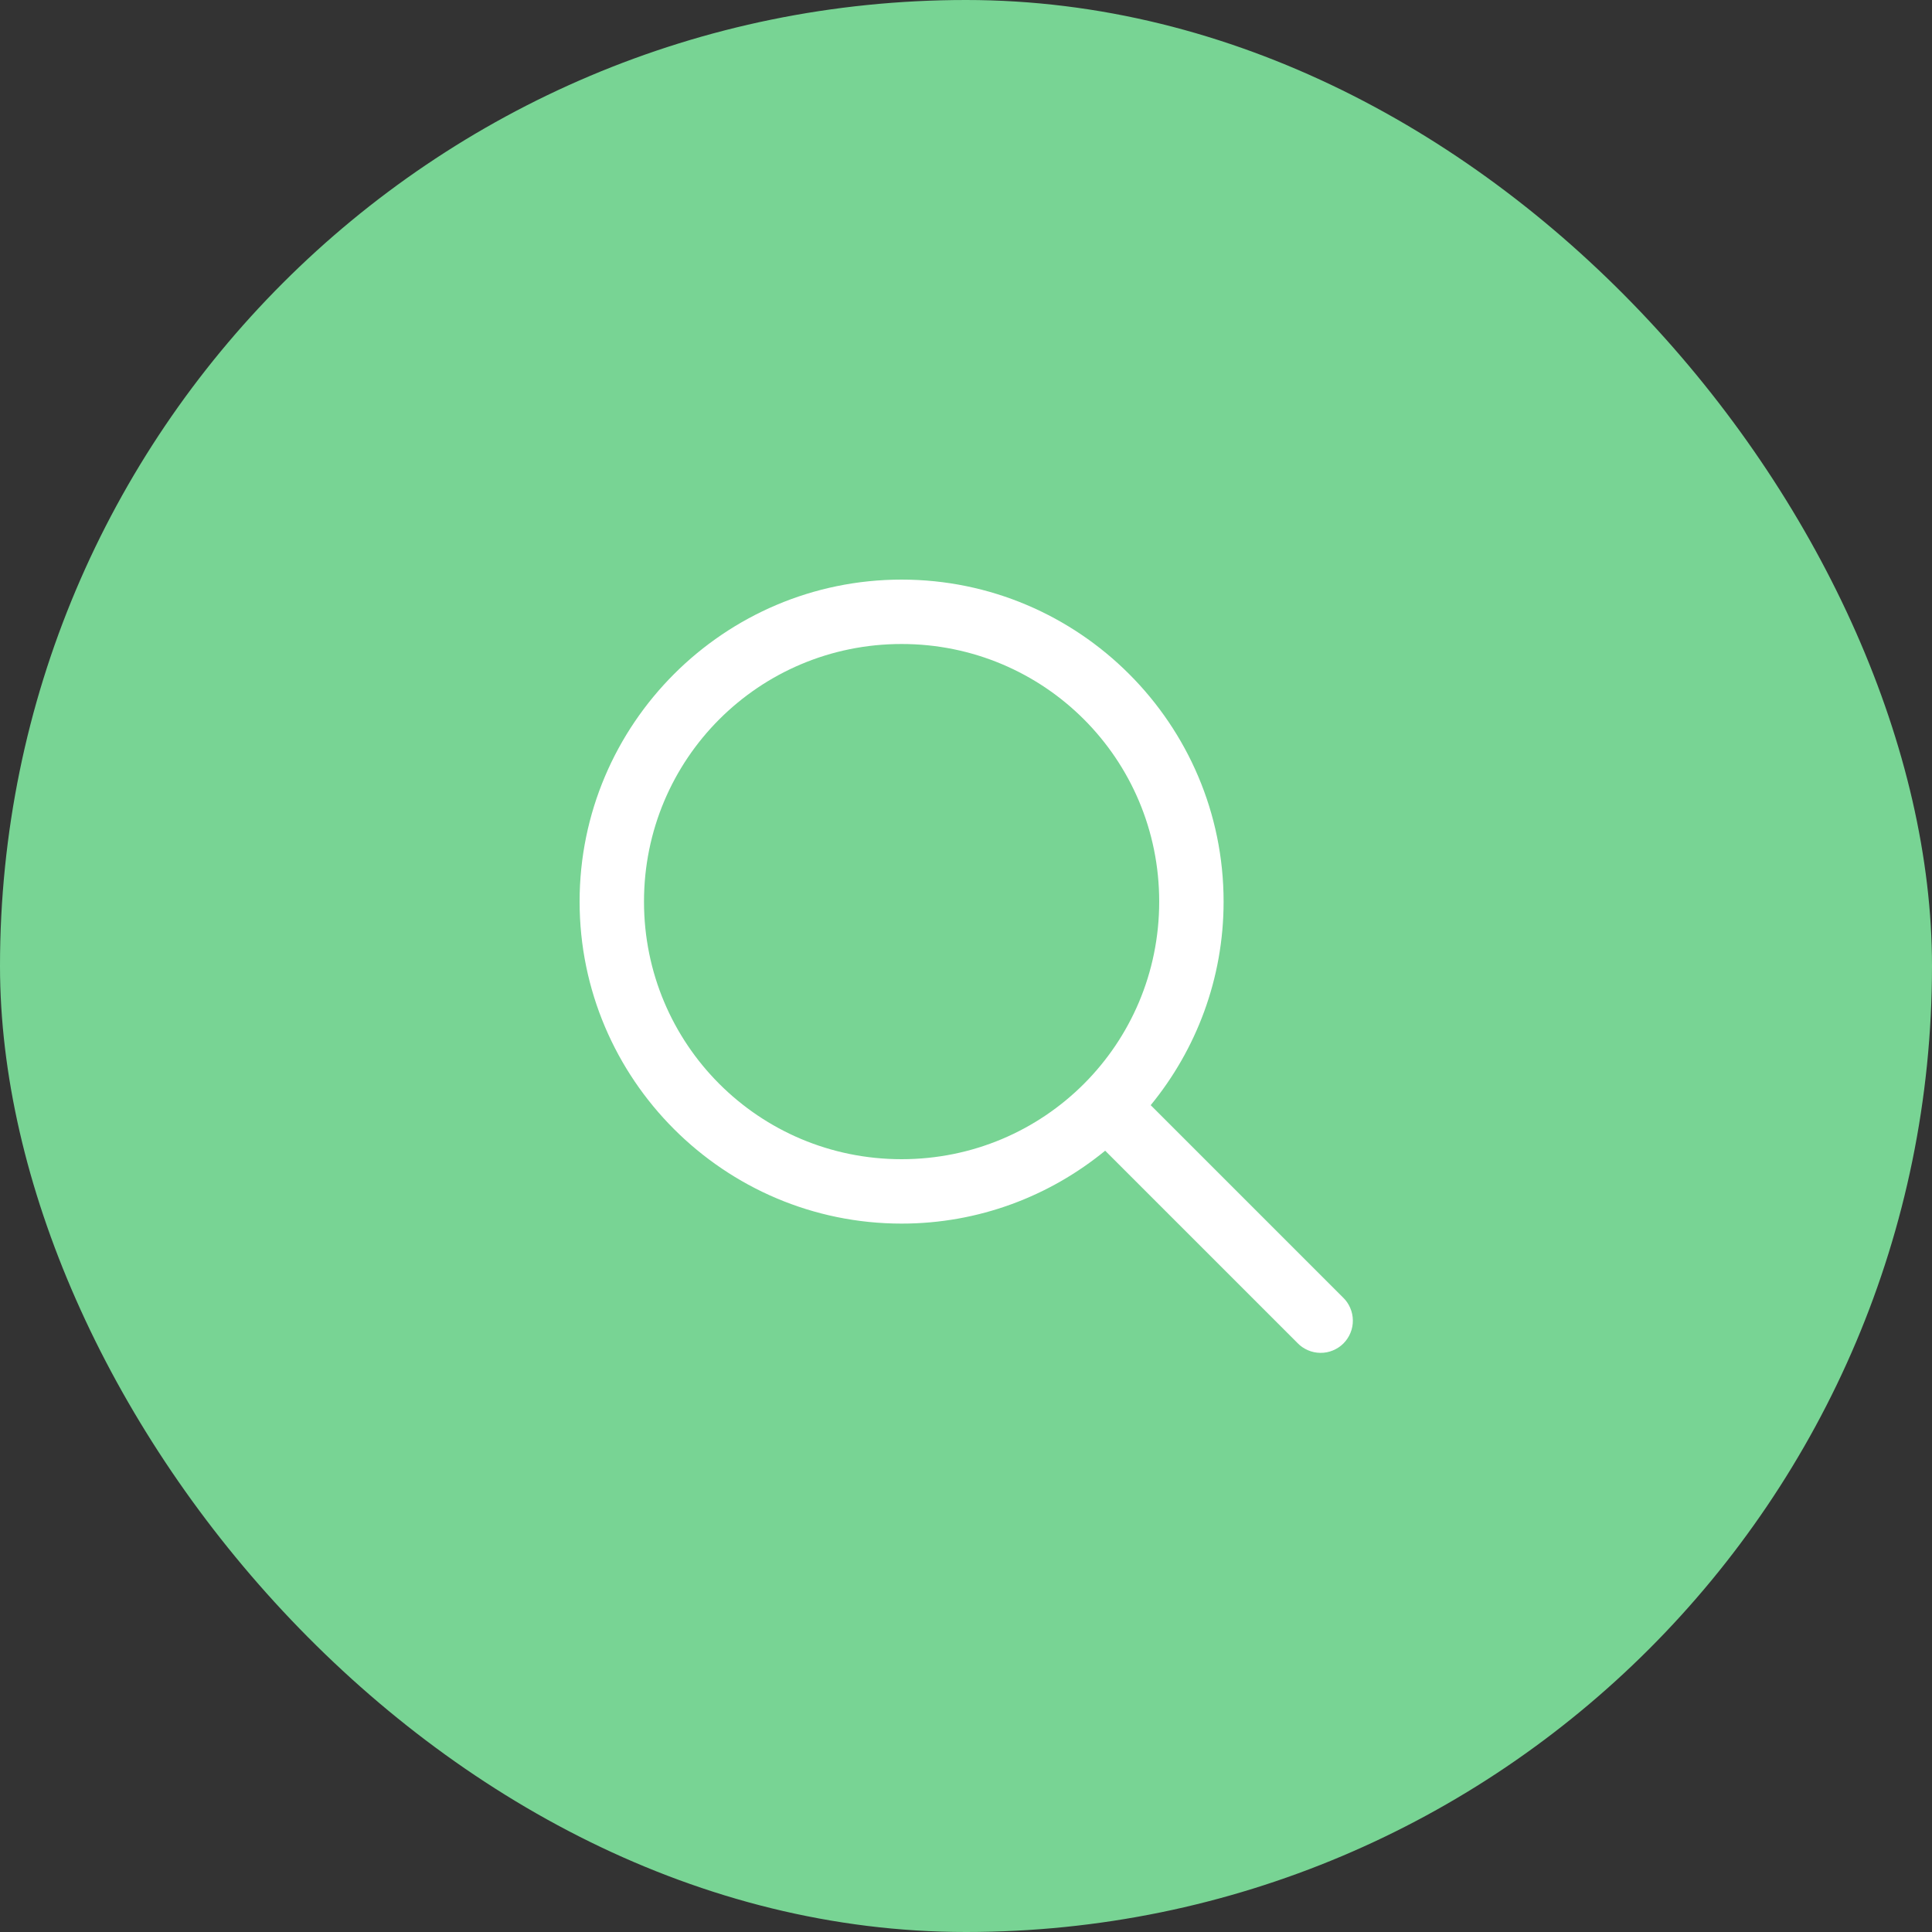
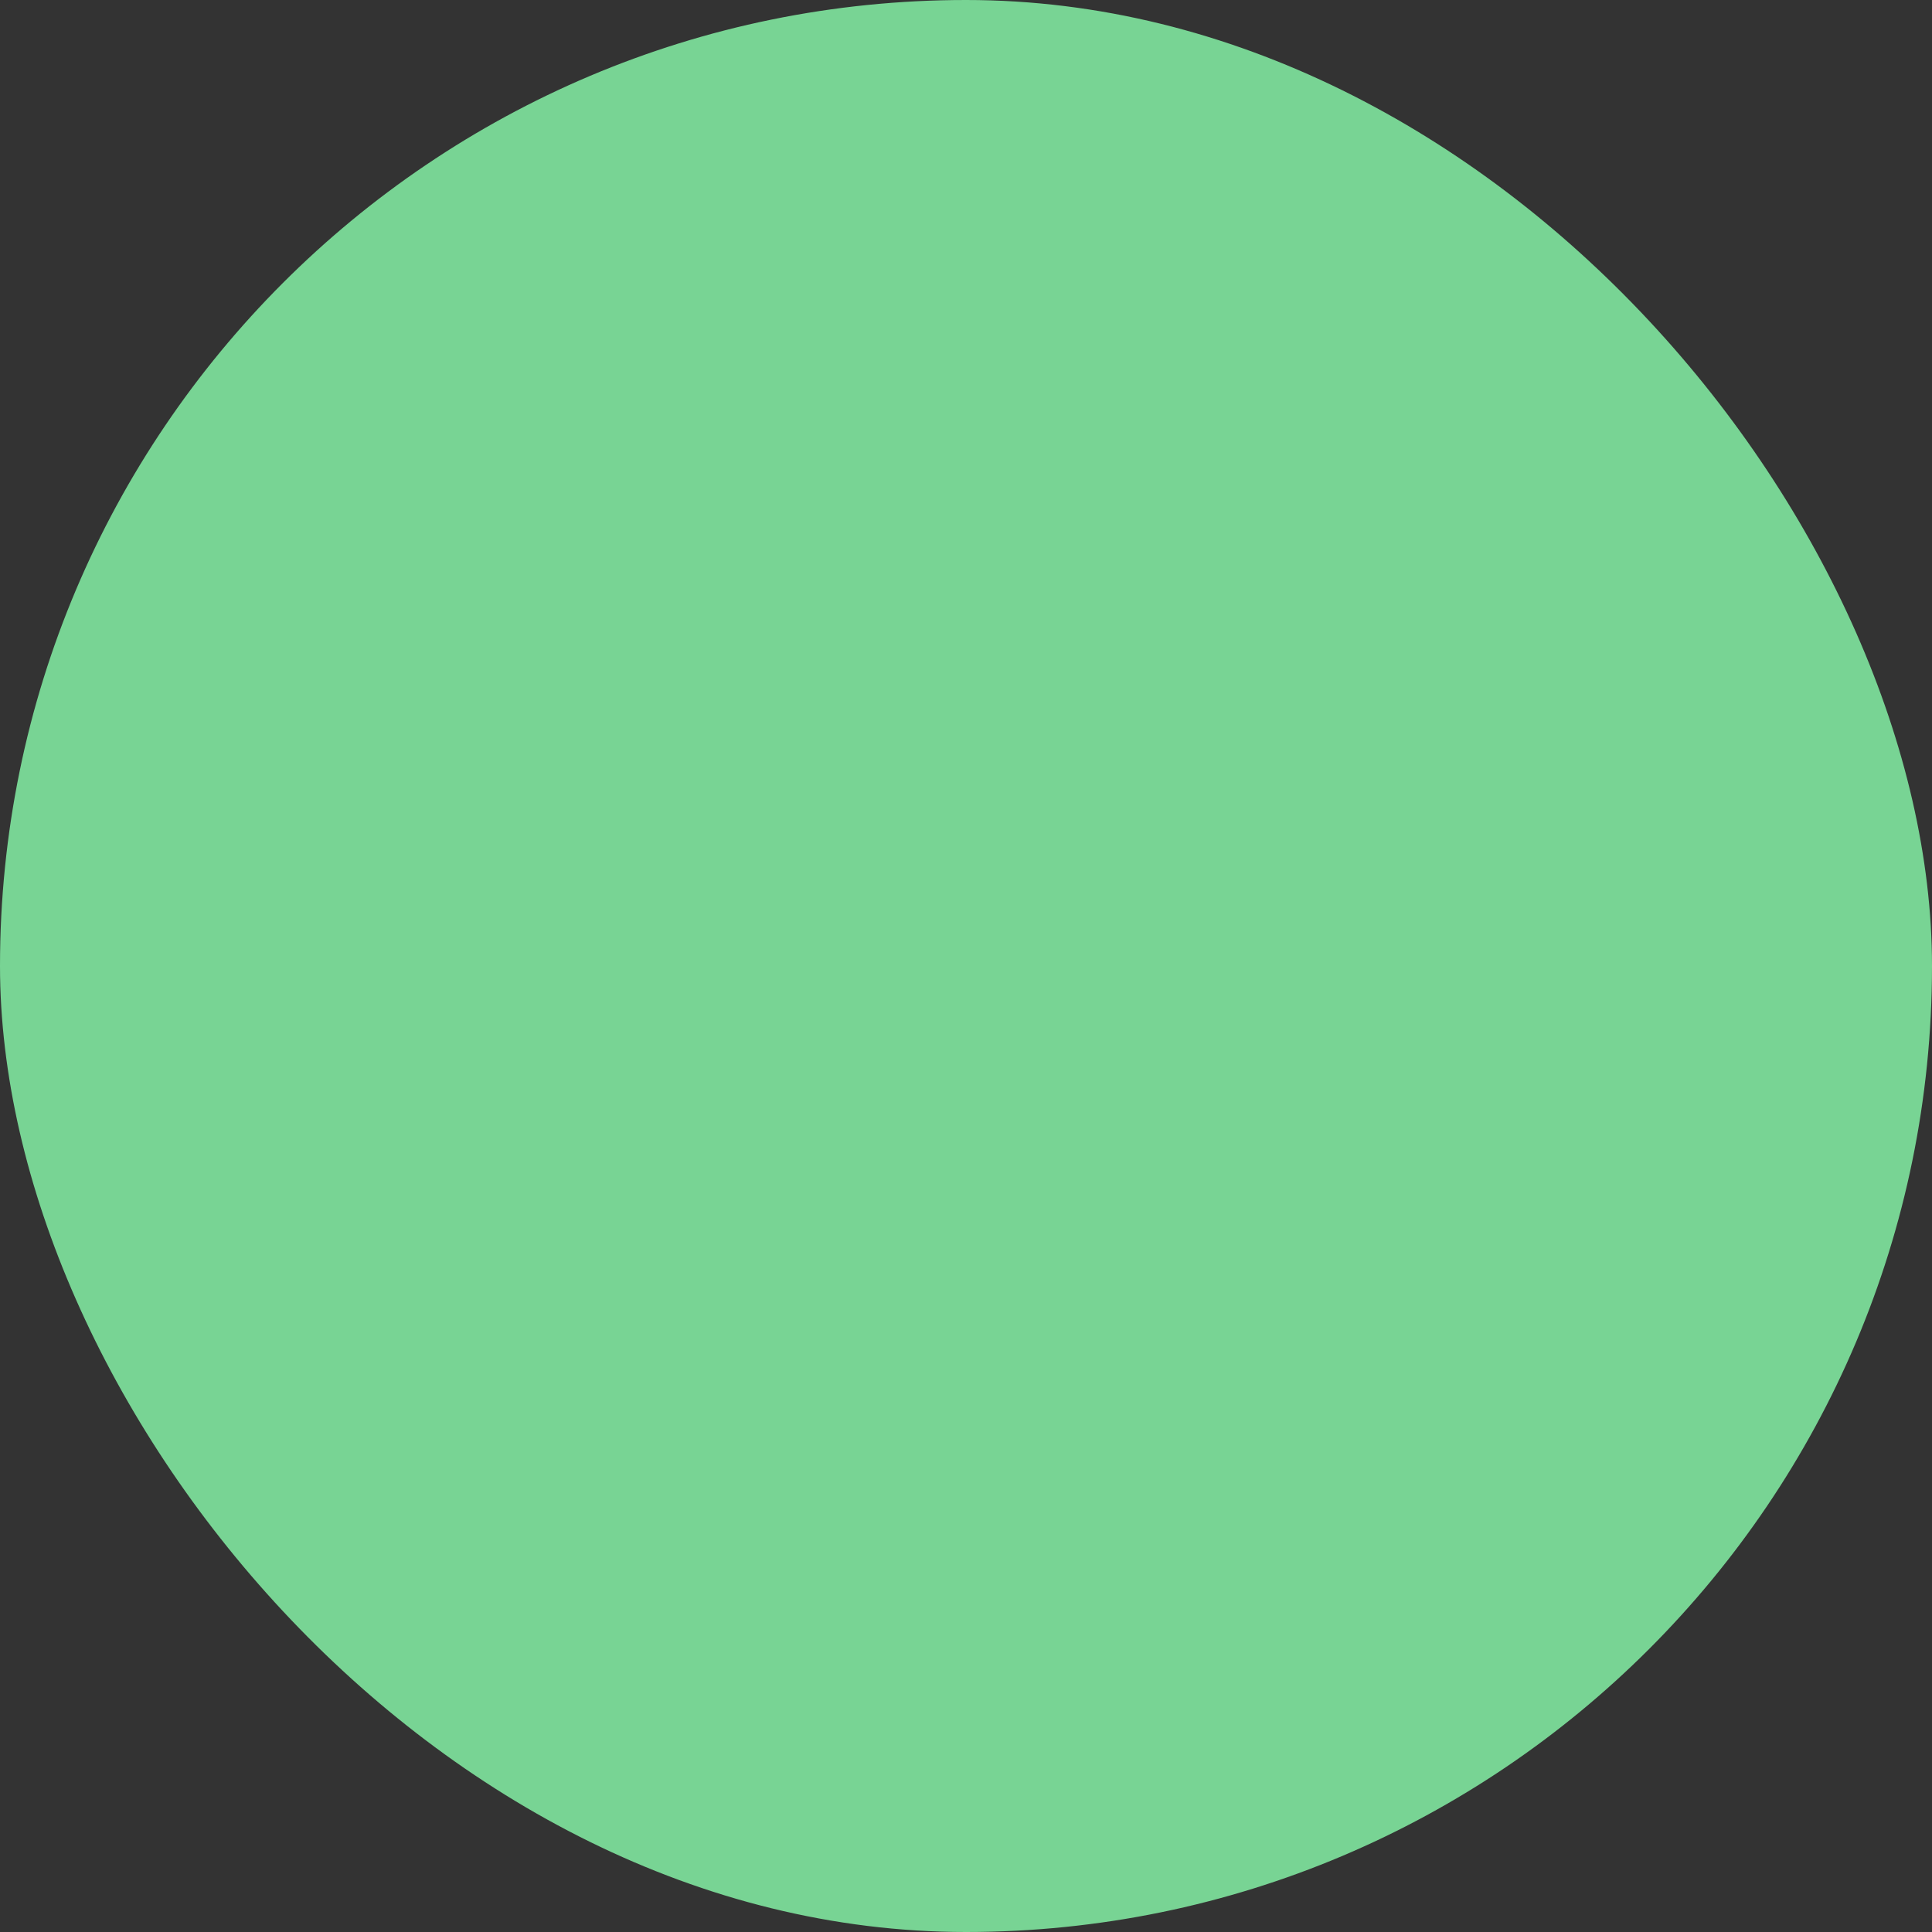
<svg xmlns="http://www.w3.org/2000/svg" width="60" height="60" viewBox="0 0 60 60" fill="none">
  <rect x="0" y="0" width="60" height="60" fill="#333333" stroke="none" />
  <rect width="60" height="60" rx="30" fill="#78D494" />
  <rect width="30" height="30" transform="translate(15 15)" fill="#78D494" />
-   <path d="M28 18C22.489 18 18 22.489 18 28C18 33.511 22.489 38 28 38C30.396 38 32.597 37.149 34.322 35.736L40.293 41.707C40.385 41.803 40.495 41.88 40.618 41.932C40.74 41.985 40.871 42.013 41.004 42.014C41.137 42.016 41.269 41.991 41.392 41.94C41.516 41.89 41.627 41.816 41.722 41.722C41.816 41.627 41.89 41.516 41.94 41.392C41.991 41.269 42.016 41.137 42.014 41.004C42.013 40.871 41.985 40.74 41.932 40.618C41.88 40.495 41.803 40.385 41.707 40.293L35.736 34.322C37.149 32.597 38 30.396 38 28C38 22.489 33.511 18 28 18ZM28 20C32.43 20 36 23.57 36 28C36 32.43 32.43 36 28 36C23.57 36 20 32.43 20 28C20 23.57 23.57 20 28 20Z" fill="white" />
</svg>